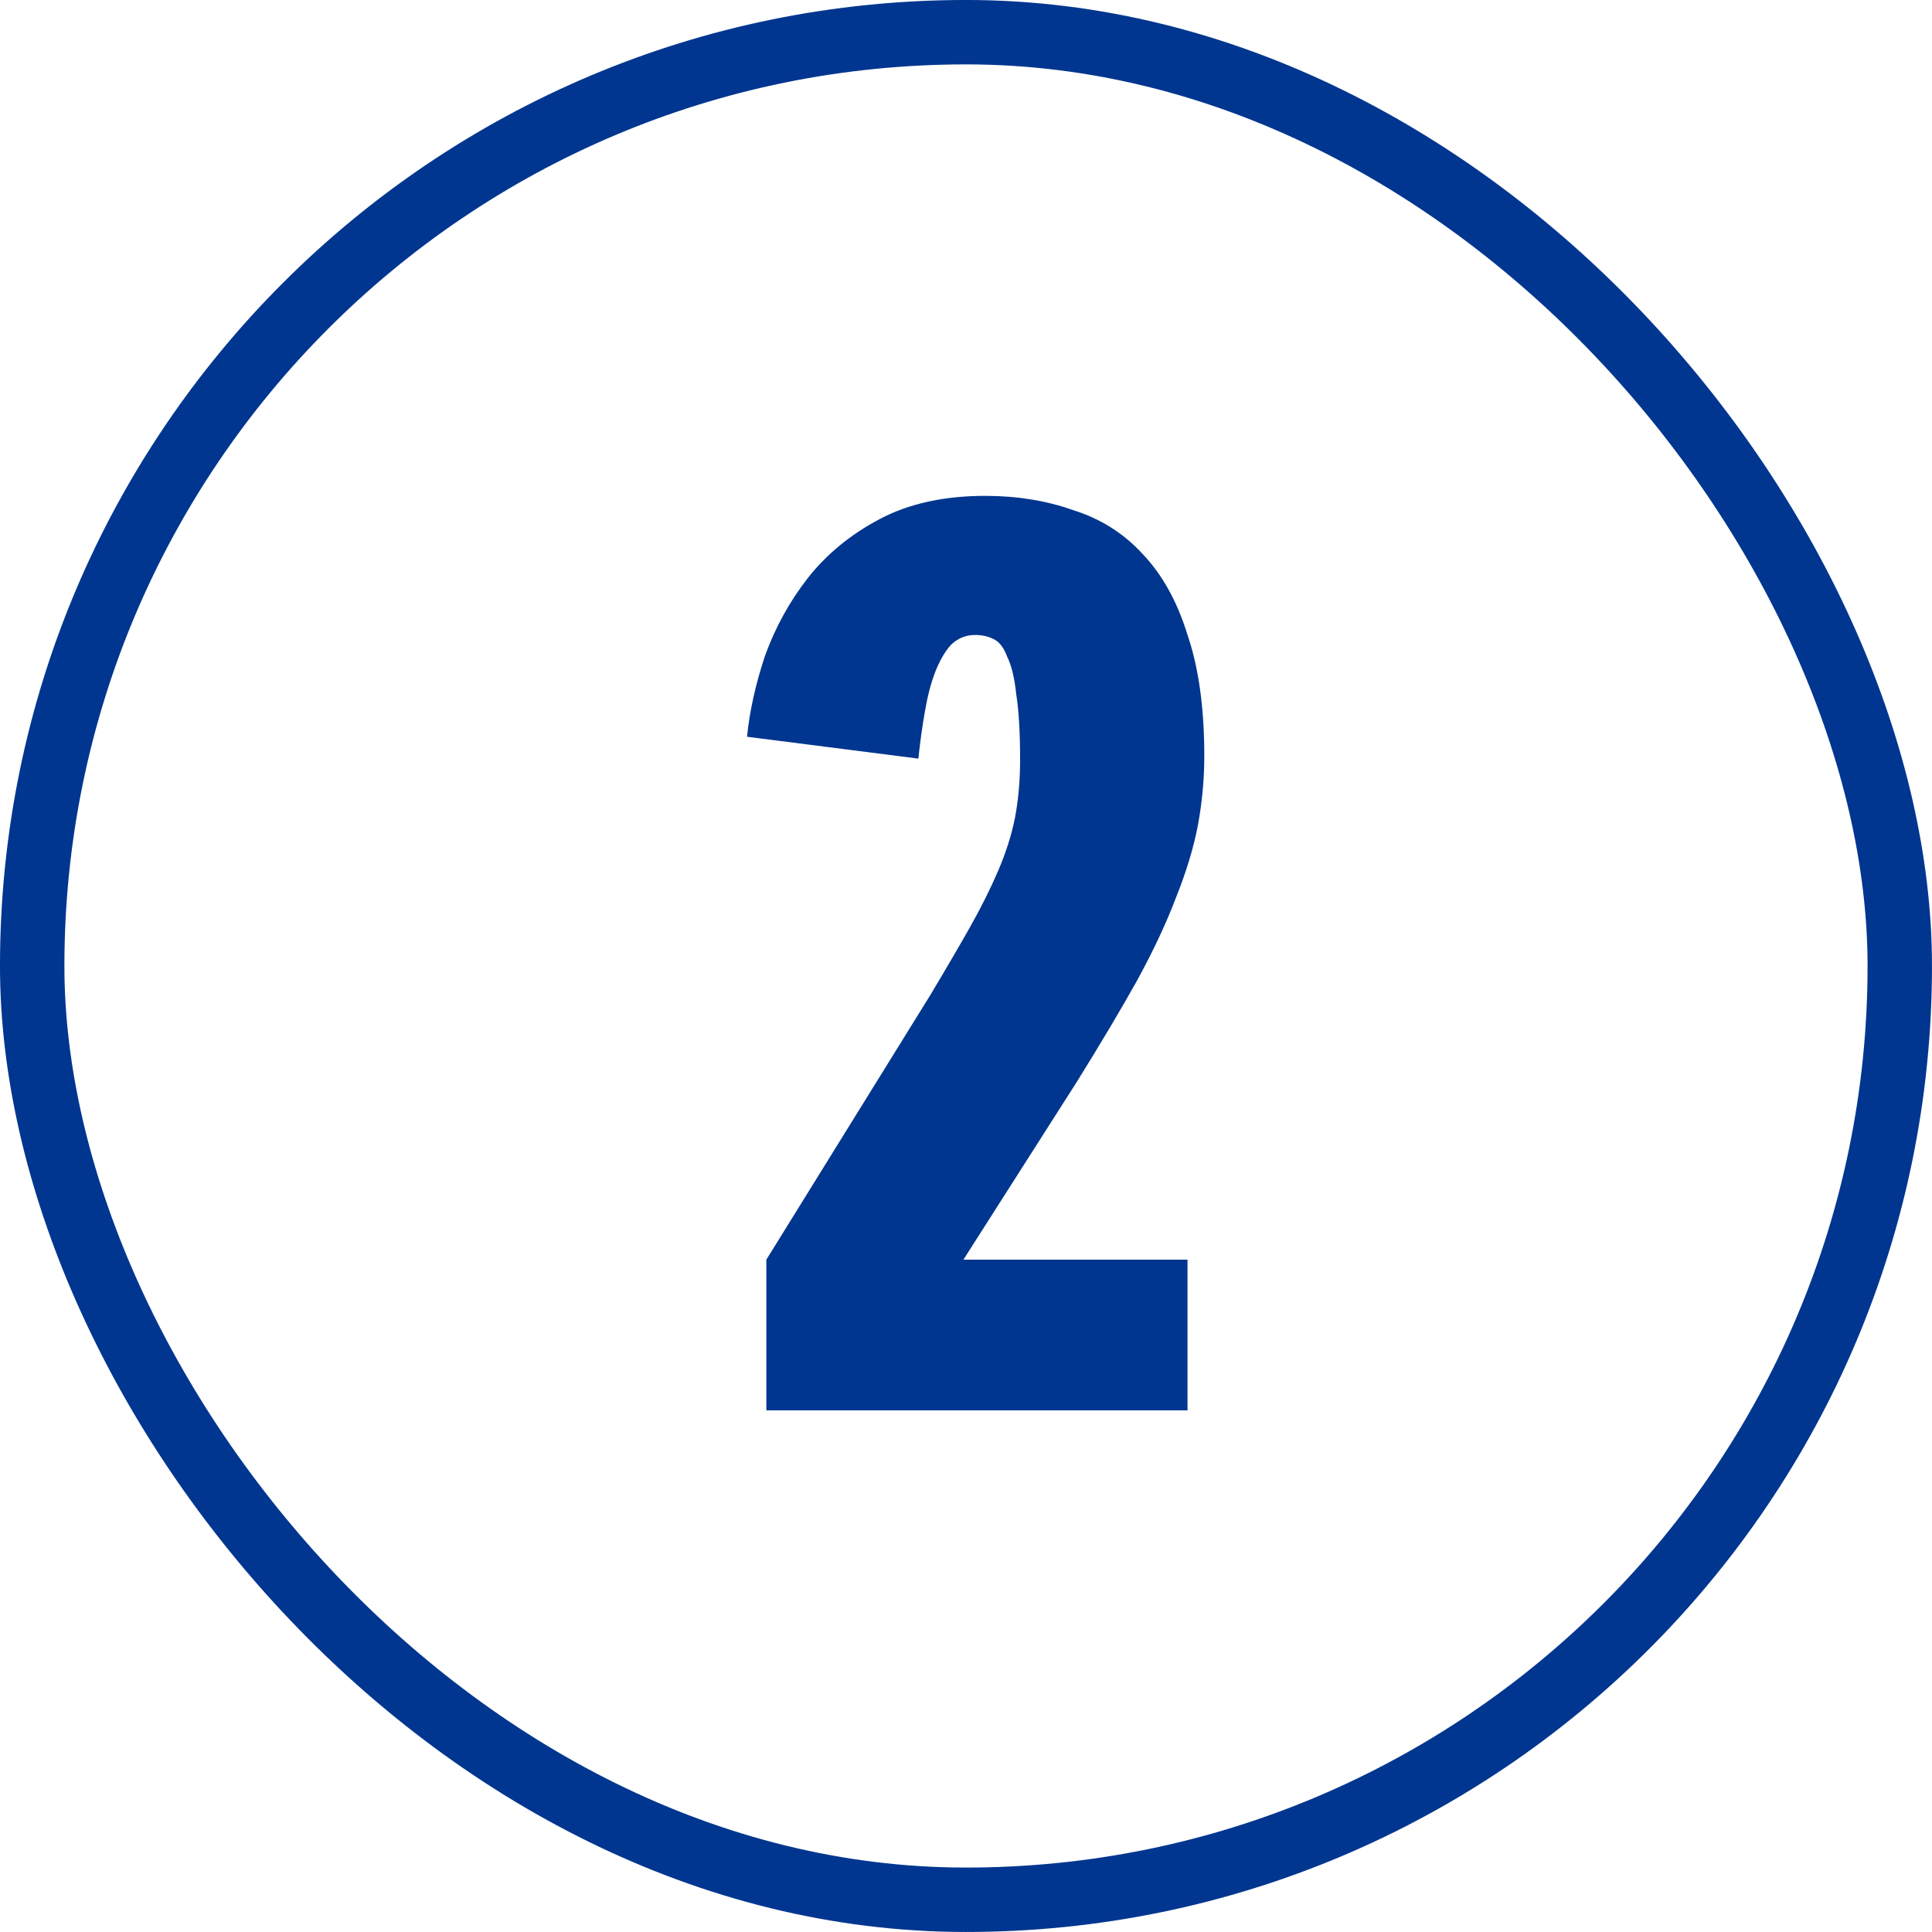
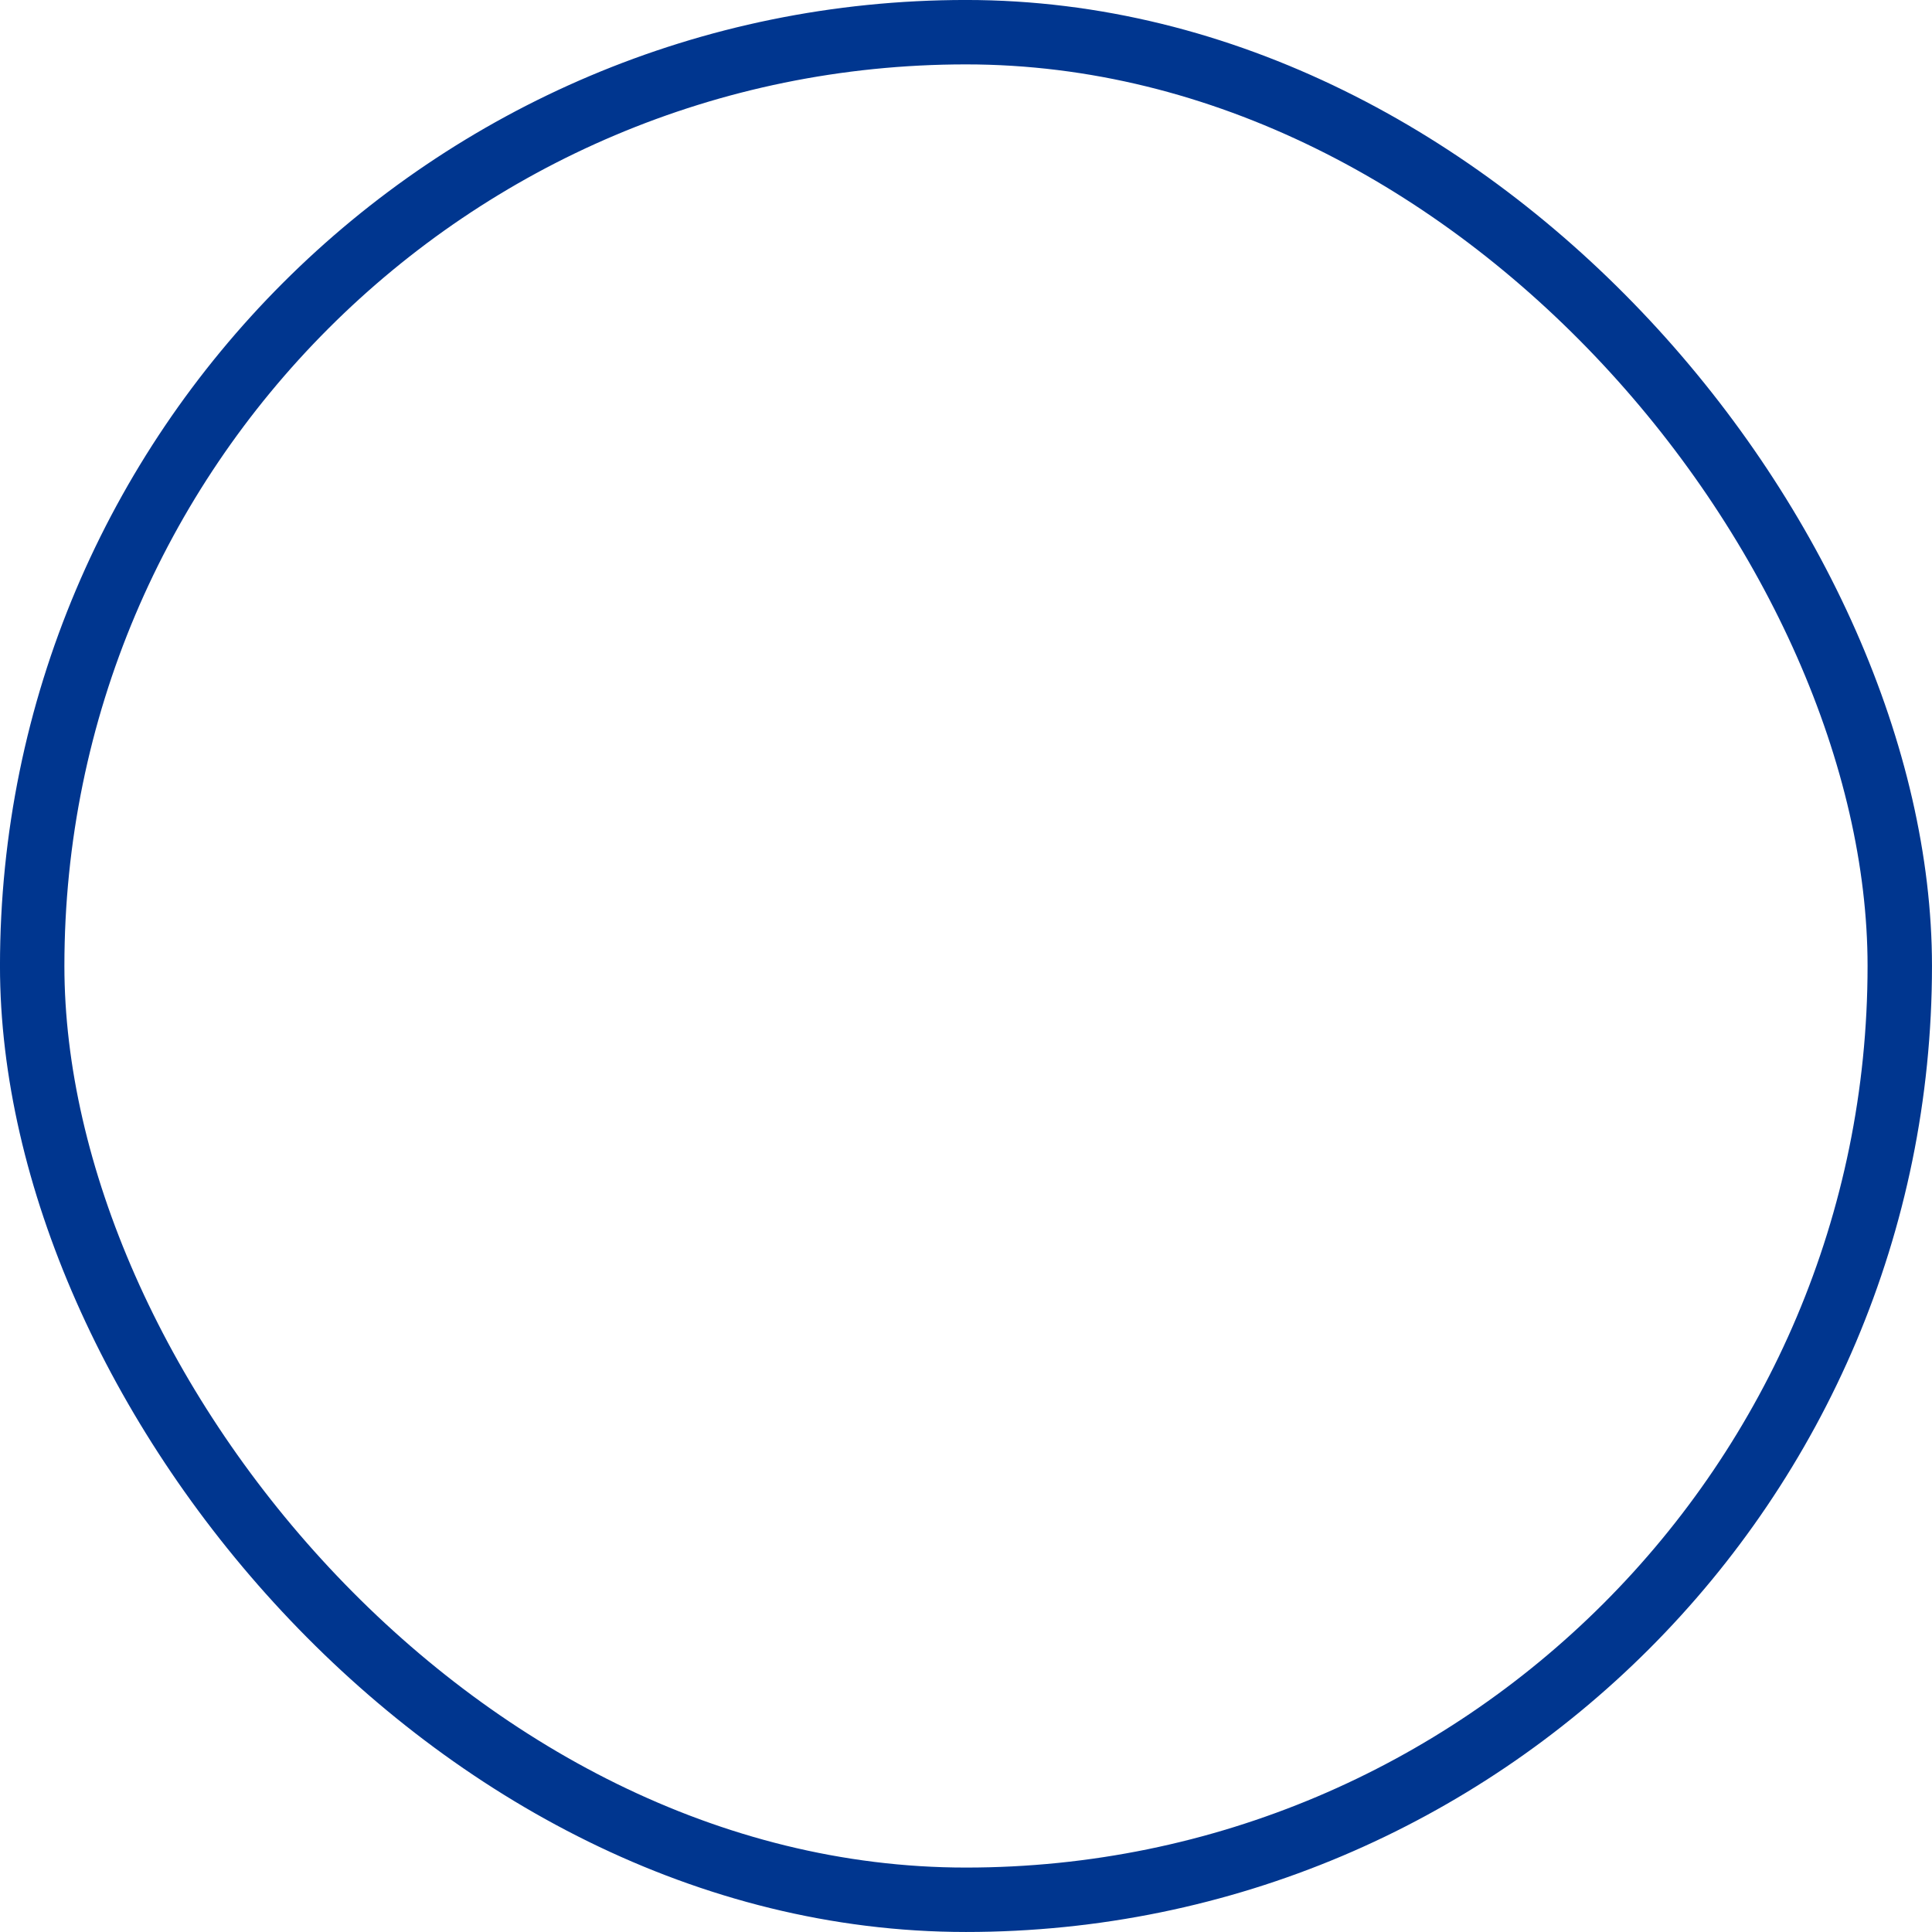
<svg xmlns="http://www.w3.org/2000/svg" width="50" height="50" viewBox="0 0 50 50" fill="none">
  <rect x="0.833" y="0.833" width="48.333" height="48.333" rx="24.167" stroke="#00368F" stroke-width="1.667" />
-   <path d="M25.233 16.433C24.989 16.433 24.778 16.522 24.6 16.7C24.445 16.878 24.311 17.111 24.2 17.4C24.089 17.689 24 18.033 23.933 18.433C23.867 18.811 23.811 19.211 23.767 19.633L19.333 19.067C19.4 18.4 19.556 17.7 19.8 16.967C20.067 16.233 20.433 15.567 20.9 14.967C21.389 14.344 22.011 13.833 22.767 13.433C23.522 13.033 24.433 12.833 25.5 12.833C26.322 12.833 27.078 12.956 27.767 13.2C28.478 13.422 29.078 13.8 29.567 14.333C30.078 14.867 30.467 15.567 30.733 16.433C31.022 17.278 31.167 18.322 31.167 19.567C31.167 20.167 31.111 20.767 31 21.367C30.889 21.944 30.7 22.567 30.433 23.233C30.189 23.878 29.856 24.589 29.433 25.367C29.011 26.122 28.489 27 27.867 28L24.933 32.6H30.733V36.5H19.833V32.6L24.067 25.767C24.467 25.1 24.811 24.511 25.1 24C25.389 23.489 25.633 23 25.833 22.533C26.033 22.067 26.178 21.611 26.267 21.167C26.356 20.7 26.4 20.2 26.4 19.667C26.4 18.956 26.367 18.389 26.3 17.967C26.256 17.544 26.178 17.222 26.067 17C25.978 16.756 25.856 16.6 25.7 16.533C25.567 16.467 25.411 16.433 25.233 16.433Z" fill="#00368F" />
</svg>